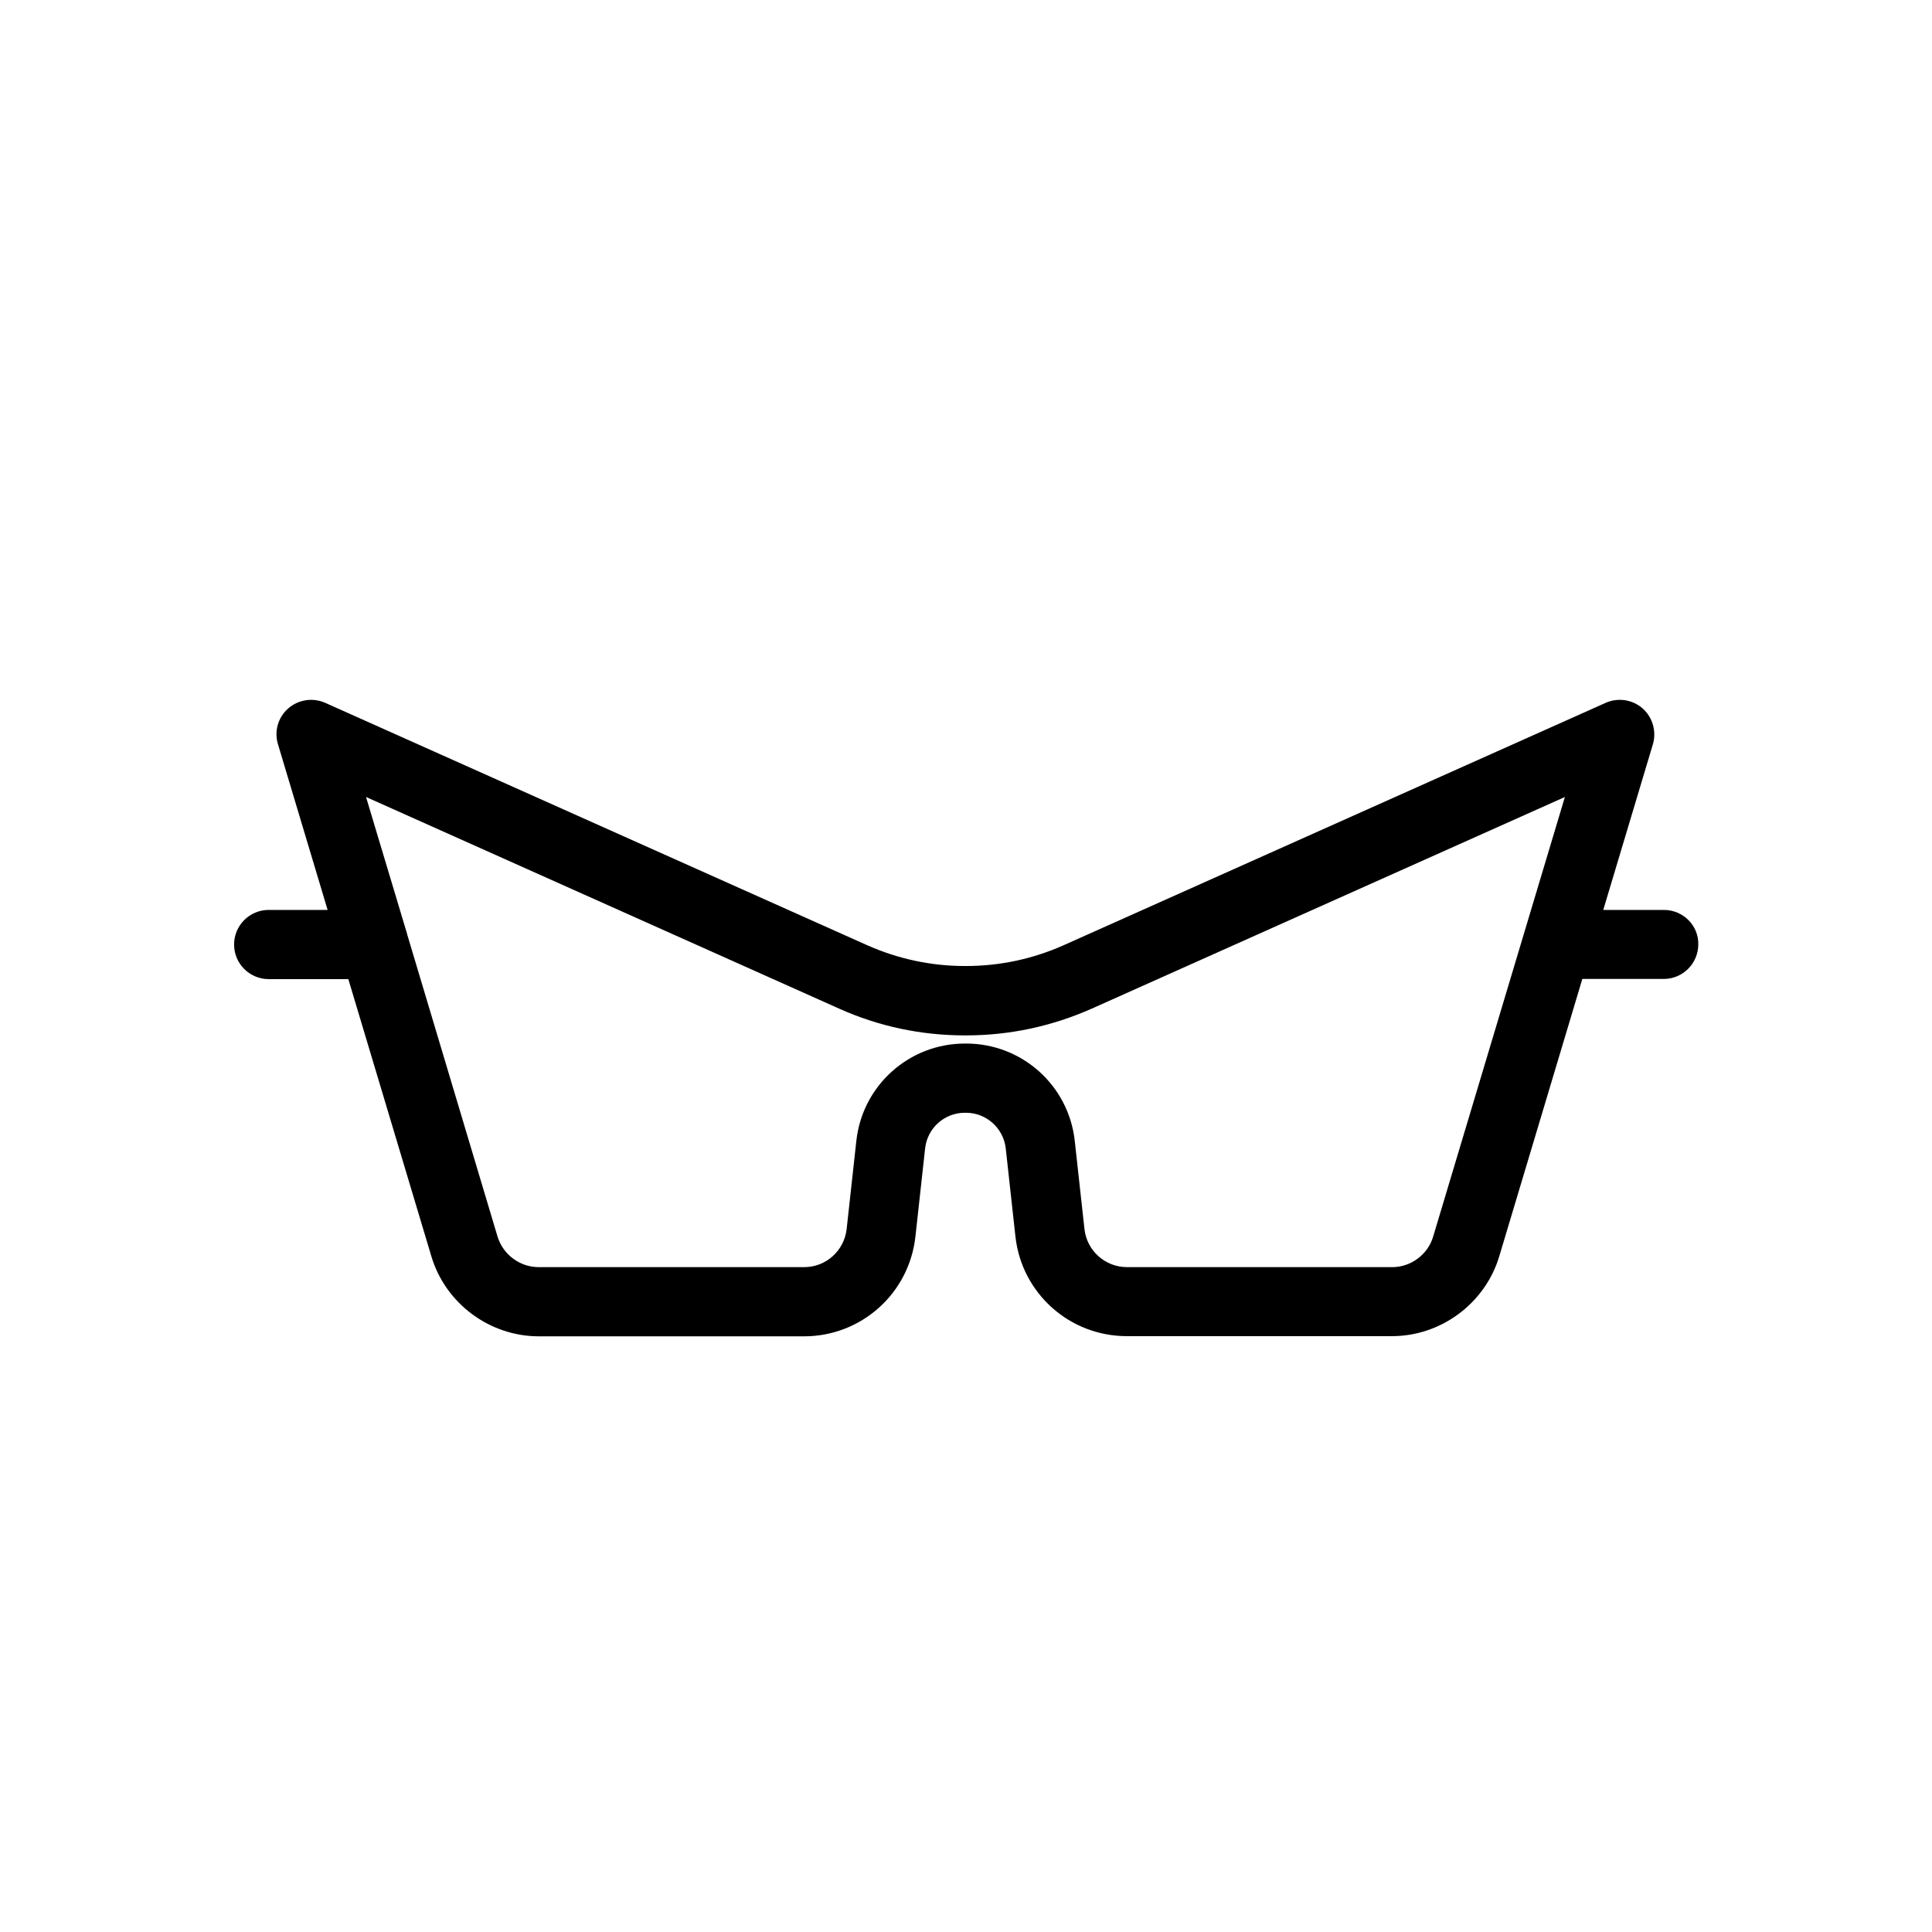
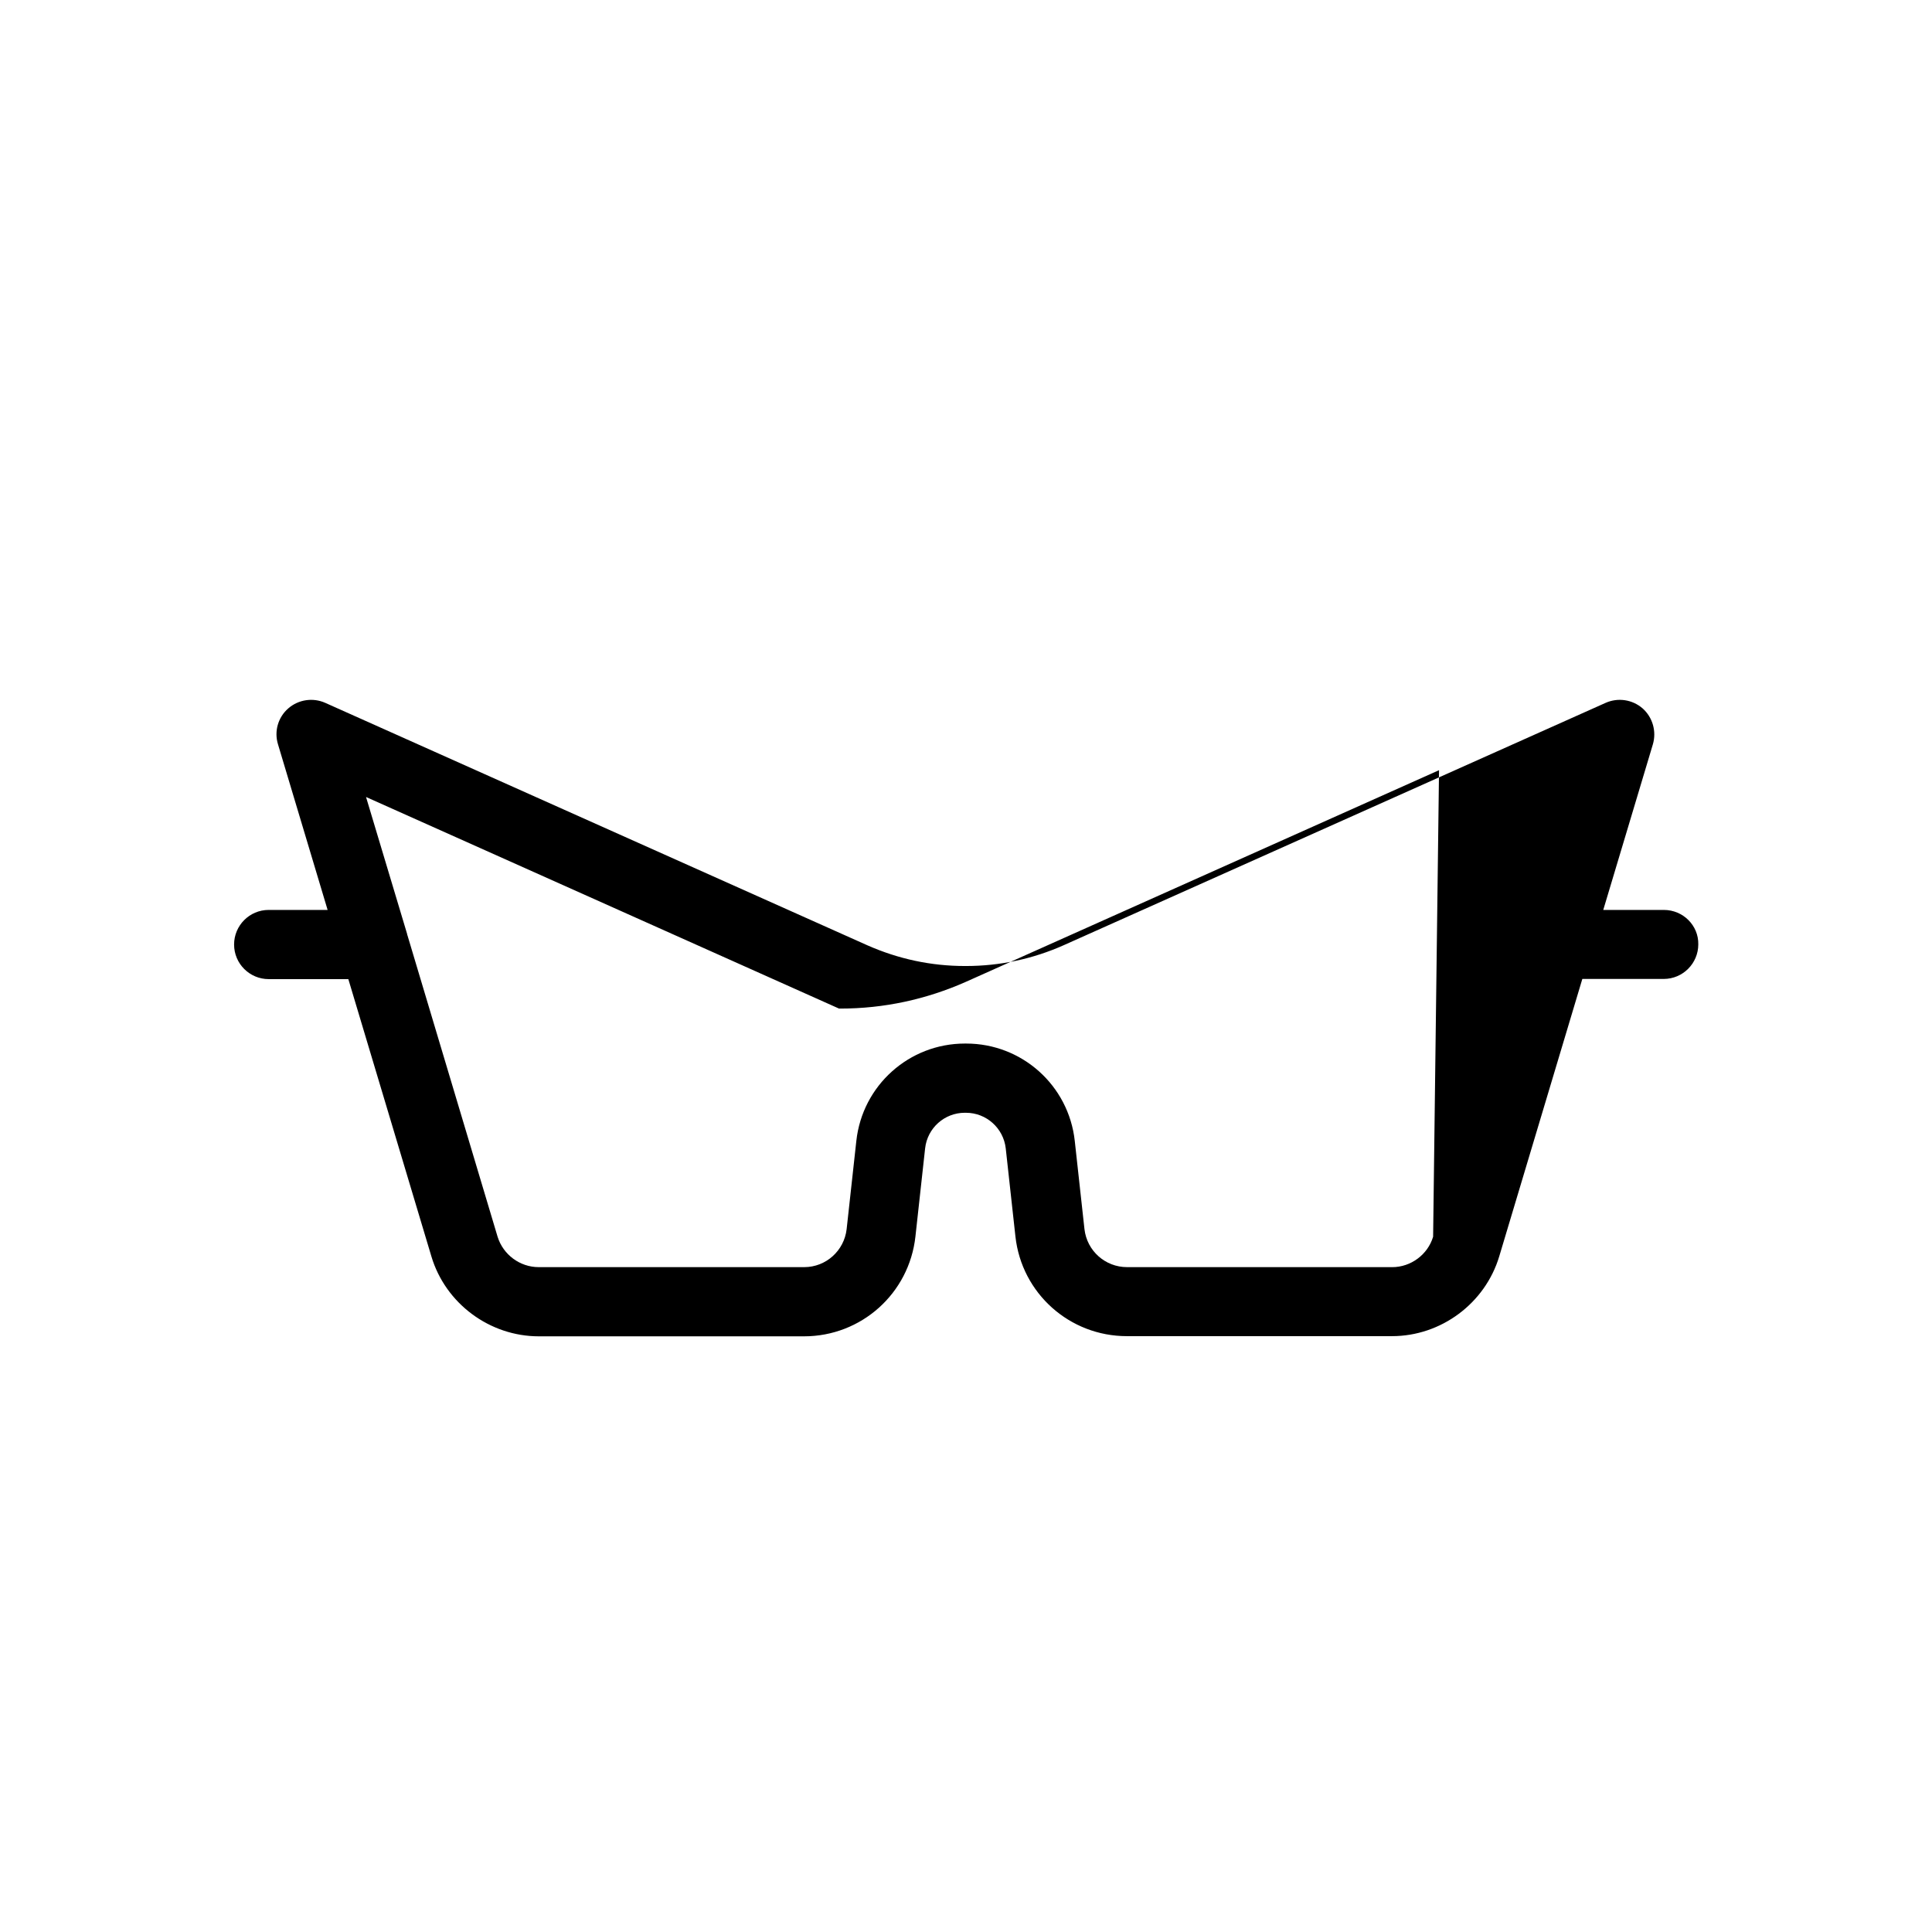
<svg xmlns="http://www.w3.org/2000/svg" fill="#000000" width="800px" height="800px" version="1.1" viewBox="144 144 512 512">
-   <path d="m584.95 385.14h-16.07l13.148-43.883c1.008-3.426-0.051-7.152-2.719-9.523-2.719-2.367-6.551-2.922-9.824-1.461l-143.64 64.238c-8.16 3.625-16.879 5.492-25.844 5.492h-0.301c-8.969 0-17.633-1.863-25.844-5.492l-143.64-64.238c-3.273-1.461-7.106-0.906-9.824 1.461-2.719 2.367-3.777 6.098-2.719 9.523l13.148 43.883h-15.617c-5.09 0-9.168 4.133-9.168 9.168 0 5.09 4.133 9.168 9.168 9.168h21.109l22.016 73.504c3.727 12.445 15.418 21.16 28.465 21.16h70.281c15.164 0 27.859-11.336 29.523-26.449l2.57-23.375c0.605-5.391 5.141-9.422 10.531-9.422l0.301 0.004c5.391 0 9.926 4.082 10.531 9.422l2.57 23.375c1.664 15.062 14.359 26.398 29.523 26.398h70.281c13 0 24.688-8.715 28.414-21.16l22.016-73.504h21.562c5.09 0 9.168-4.133 9.168-9.168 0.102-4.992-4.031-9.121-9.121-9.121zm-61.16 86.605c-1.41 4.734-5.894 8.062-10.832 8.062l-70.281-0.004c-5.793 0-10.629-4.332-11.285-10.078l-2.57-23.375c-1.613-14.711-14.008-25.797-28.766-25.797h-0.352c-14.762 0-27.156 11.082-28.766 25.797l-2.57 23.375c-0.656 5.742-5.492 10.078-11.234 10.078h-70.387c-4.988 0-9.422-3.324-10.883-8.062l-23.879-79.855c-0.051-0.102-0.102-0.25-0.102-0.402l-10.883-36.273 125.35 56.074c10.531 4.734 21.766 7.106 33.352 7.106h0.305c11.586 0 22.773-2.418 33.352-7.106l125.35-56.07z" />
+   <path d="m584.95 385.14h-16.07l13.148-43.883c1.008-3.426-0.051-7.152-2.719-9.523-2.719-2.367-6.551-2.922-9.824-1.461l-143.64 64.238c-8.16 3.625-16.879 5.492-25.844 5.492h-0.301c-8.969 0-17.633-1.863-25.844-5.492l-143.64-64.238c-3.273-1.461-7.106-0.906-9.824 1.461-2.719 2.367-3.777 6.098-2.719 9.523l13.148 43.883h-15.617c-5.09 0-9.168 4.133-9.168 9.168 0 5.09 4.133 9.168 9.168 9.168h21.109l22.016 73.504c3.727 12.445 15.418 21.16 28.465 21.16h70.281c15.164 0 27.859-11.336 29.523-26.449l2.57-23.375c0.605-5.391 5.141-9.422 10.531-9.422l0.301 0.004c5.391 0 9.926 4.082 10.531 9.422l2.57 23.375c1.664 15.062 14.359 26.398 29.523 26.398h70.281c13 0 24.688-8.715 28.414-21.16l22.016-73.504h21.562c5.09 0 9.168-4.133 9.168-9.168 0.102-4.992-4.031-9.121-9.121-9.121zm-61.16 86.605c-1.41 4.734-5.894 8.062-10.832 8.062l-70.281-0.004c-5.793 0-10.629-4.332-11.285-10.078l-2.57-23.375c-1.613-14.711-14.008-25.797-28.766-25.797h-0.352c-14.762 0-27.156 11.082-28.766 25.797l-2.57 23.375c-0.656 5.742-5.492 10.078-11.234 10.078h-70.387c-4.988 0-9.422-3.324-10.883-8.062l-23.879-79.855c-0.051-0.102-0.102-0.25-0.102-0.402l-10.883-36.273 125.35 56.074h0.305c11.586 0 22.773-2.418 33.352-7.106l125.35-56.07z" />
</svg>